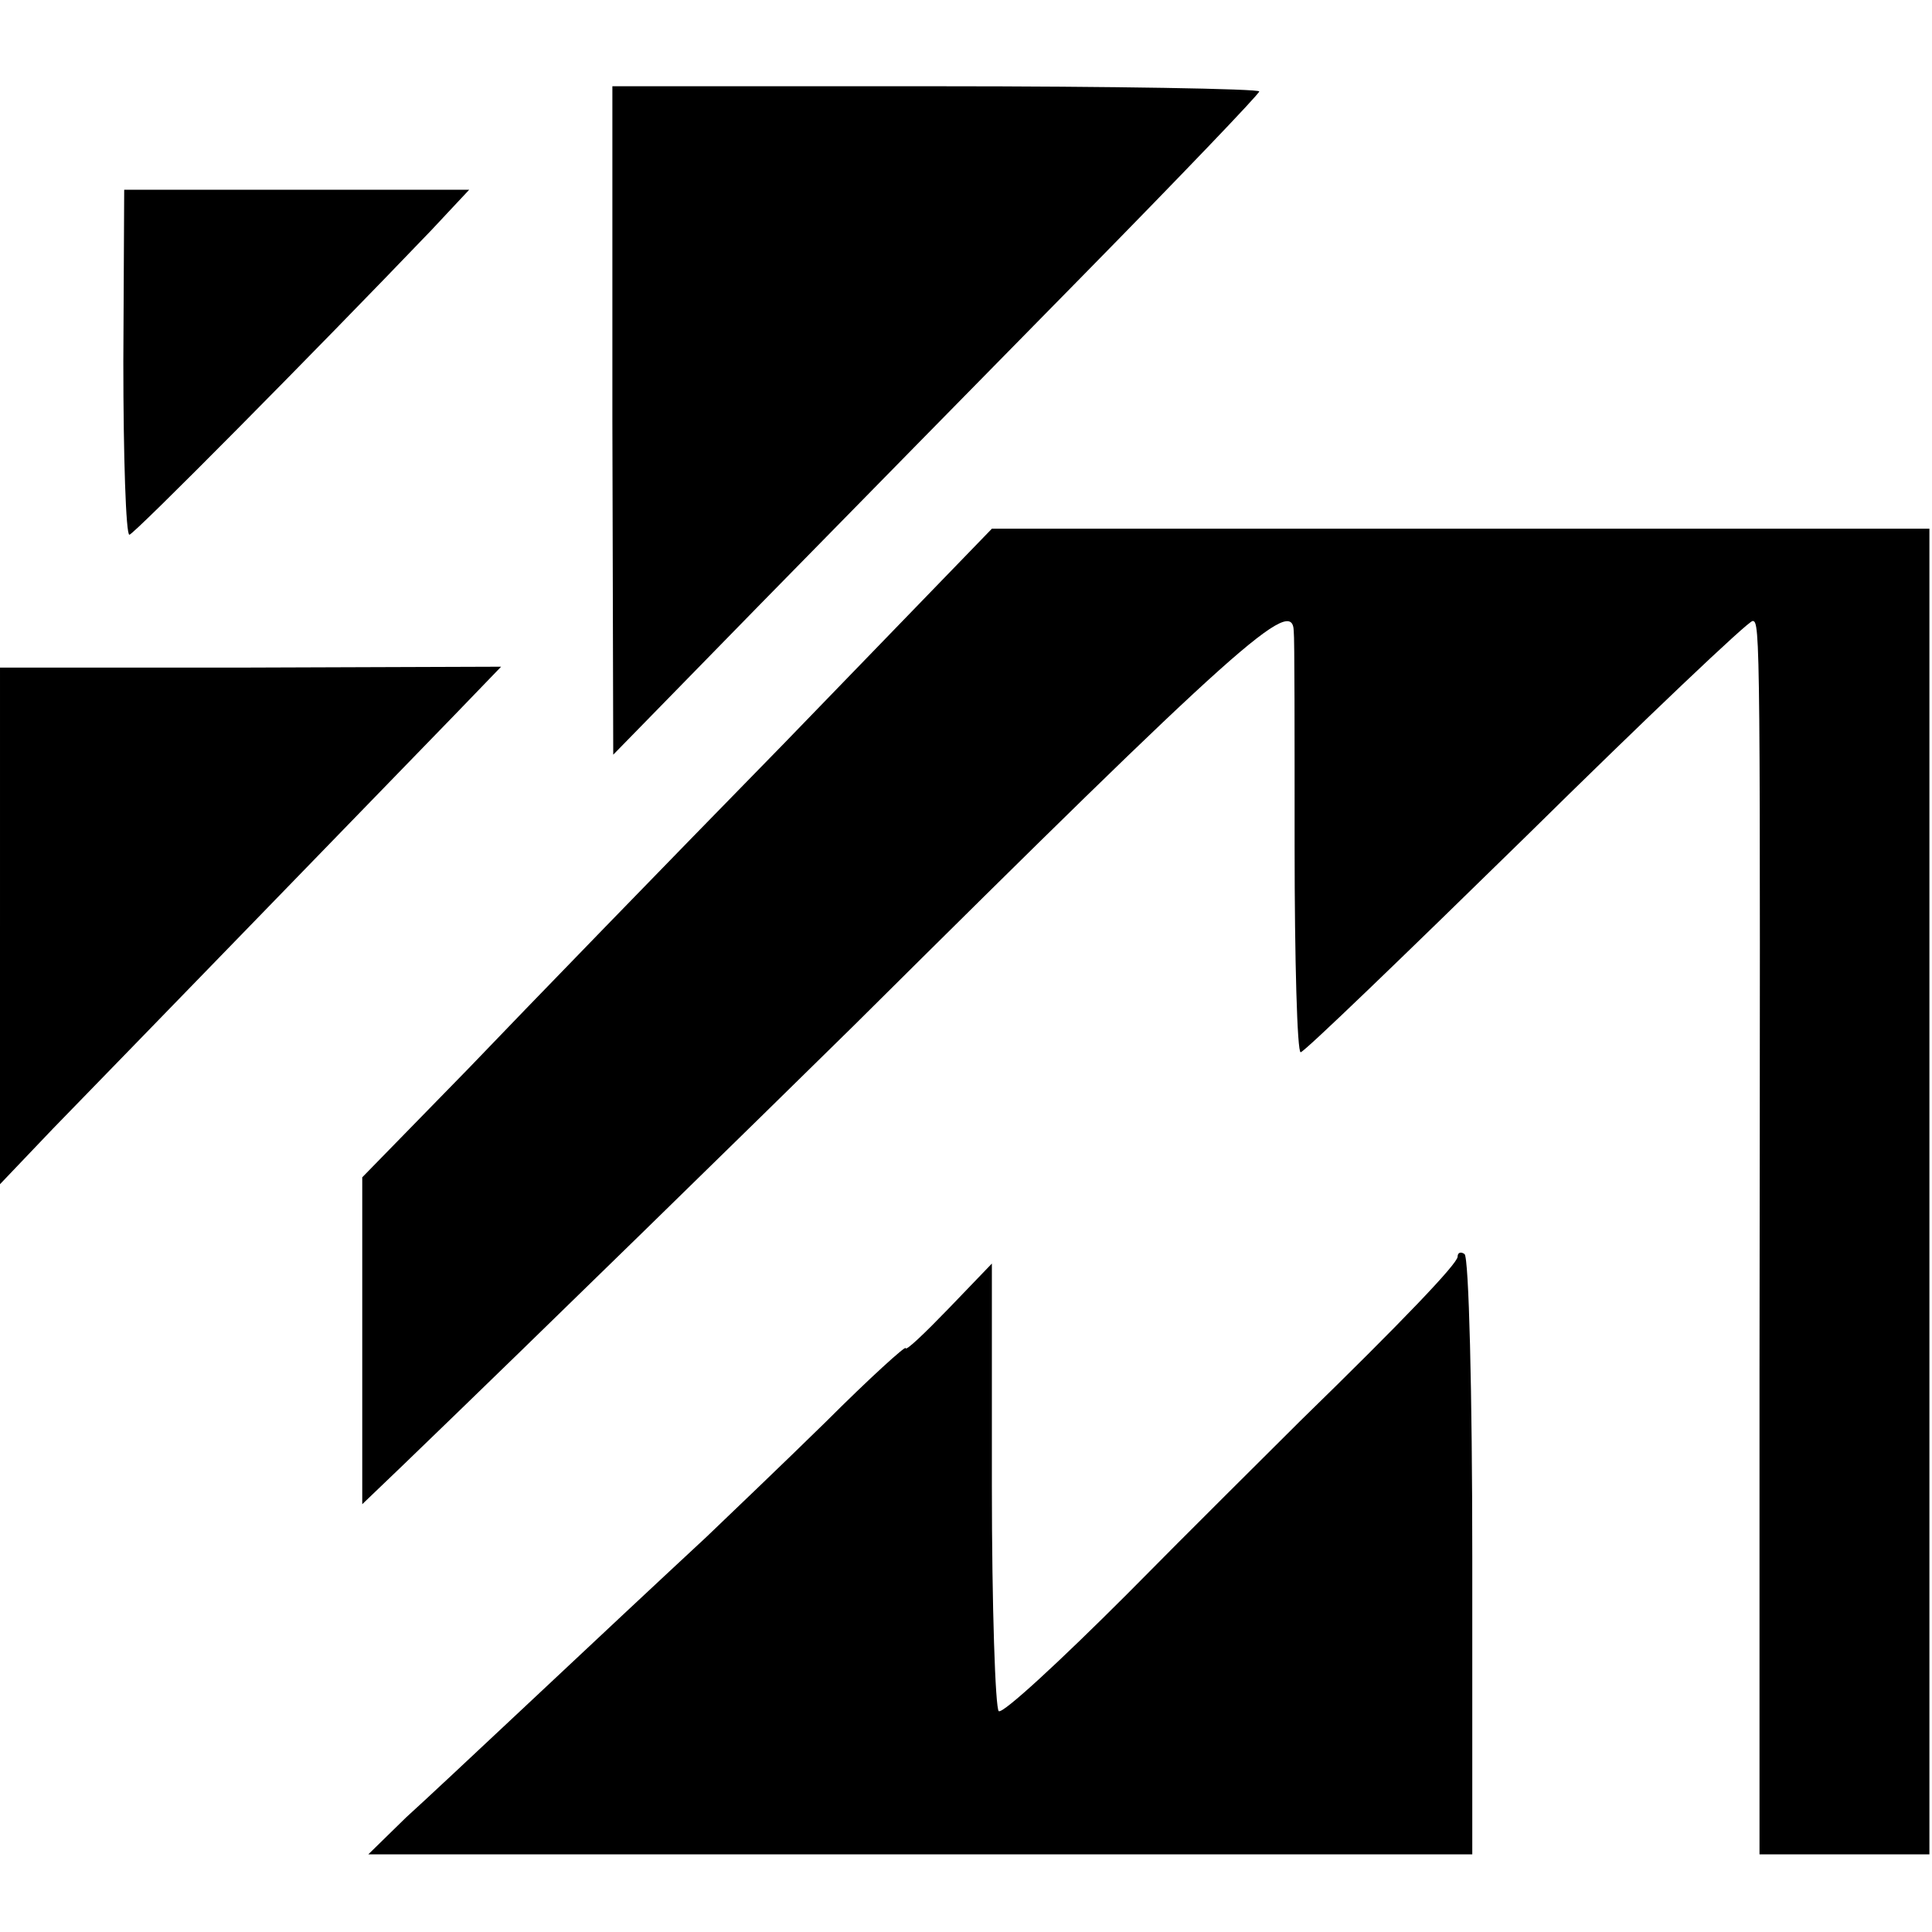
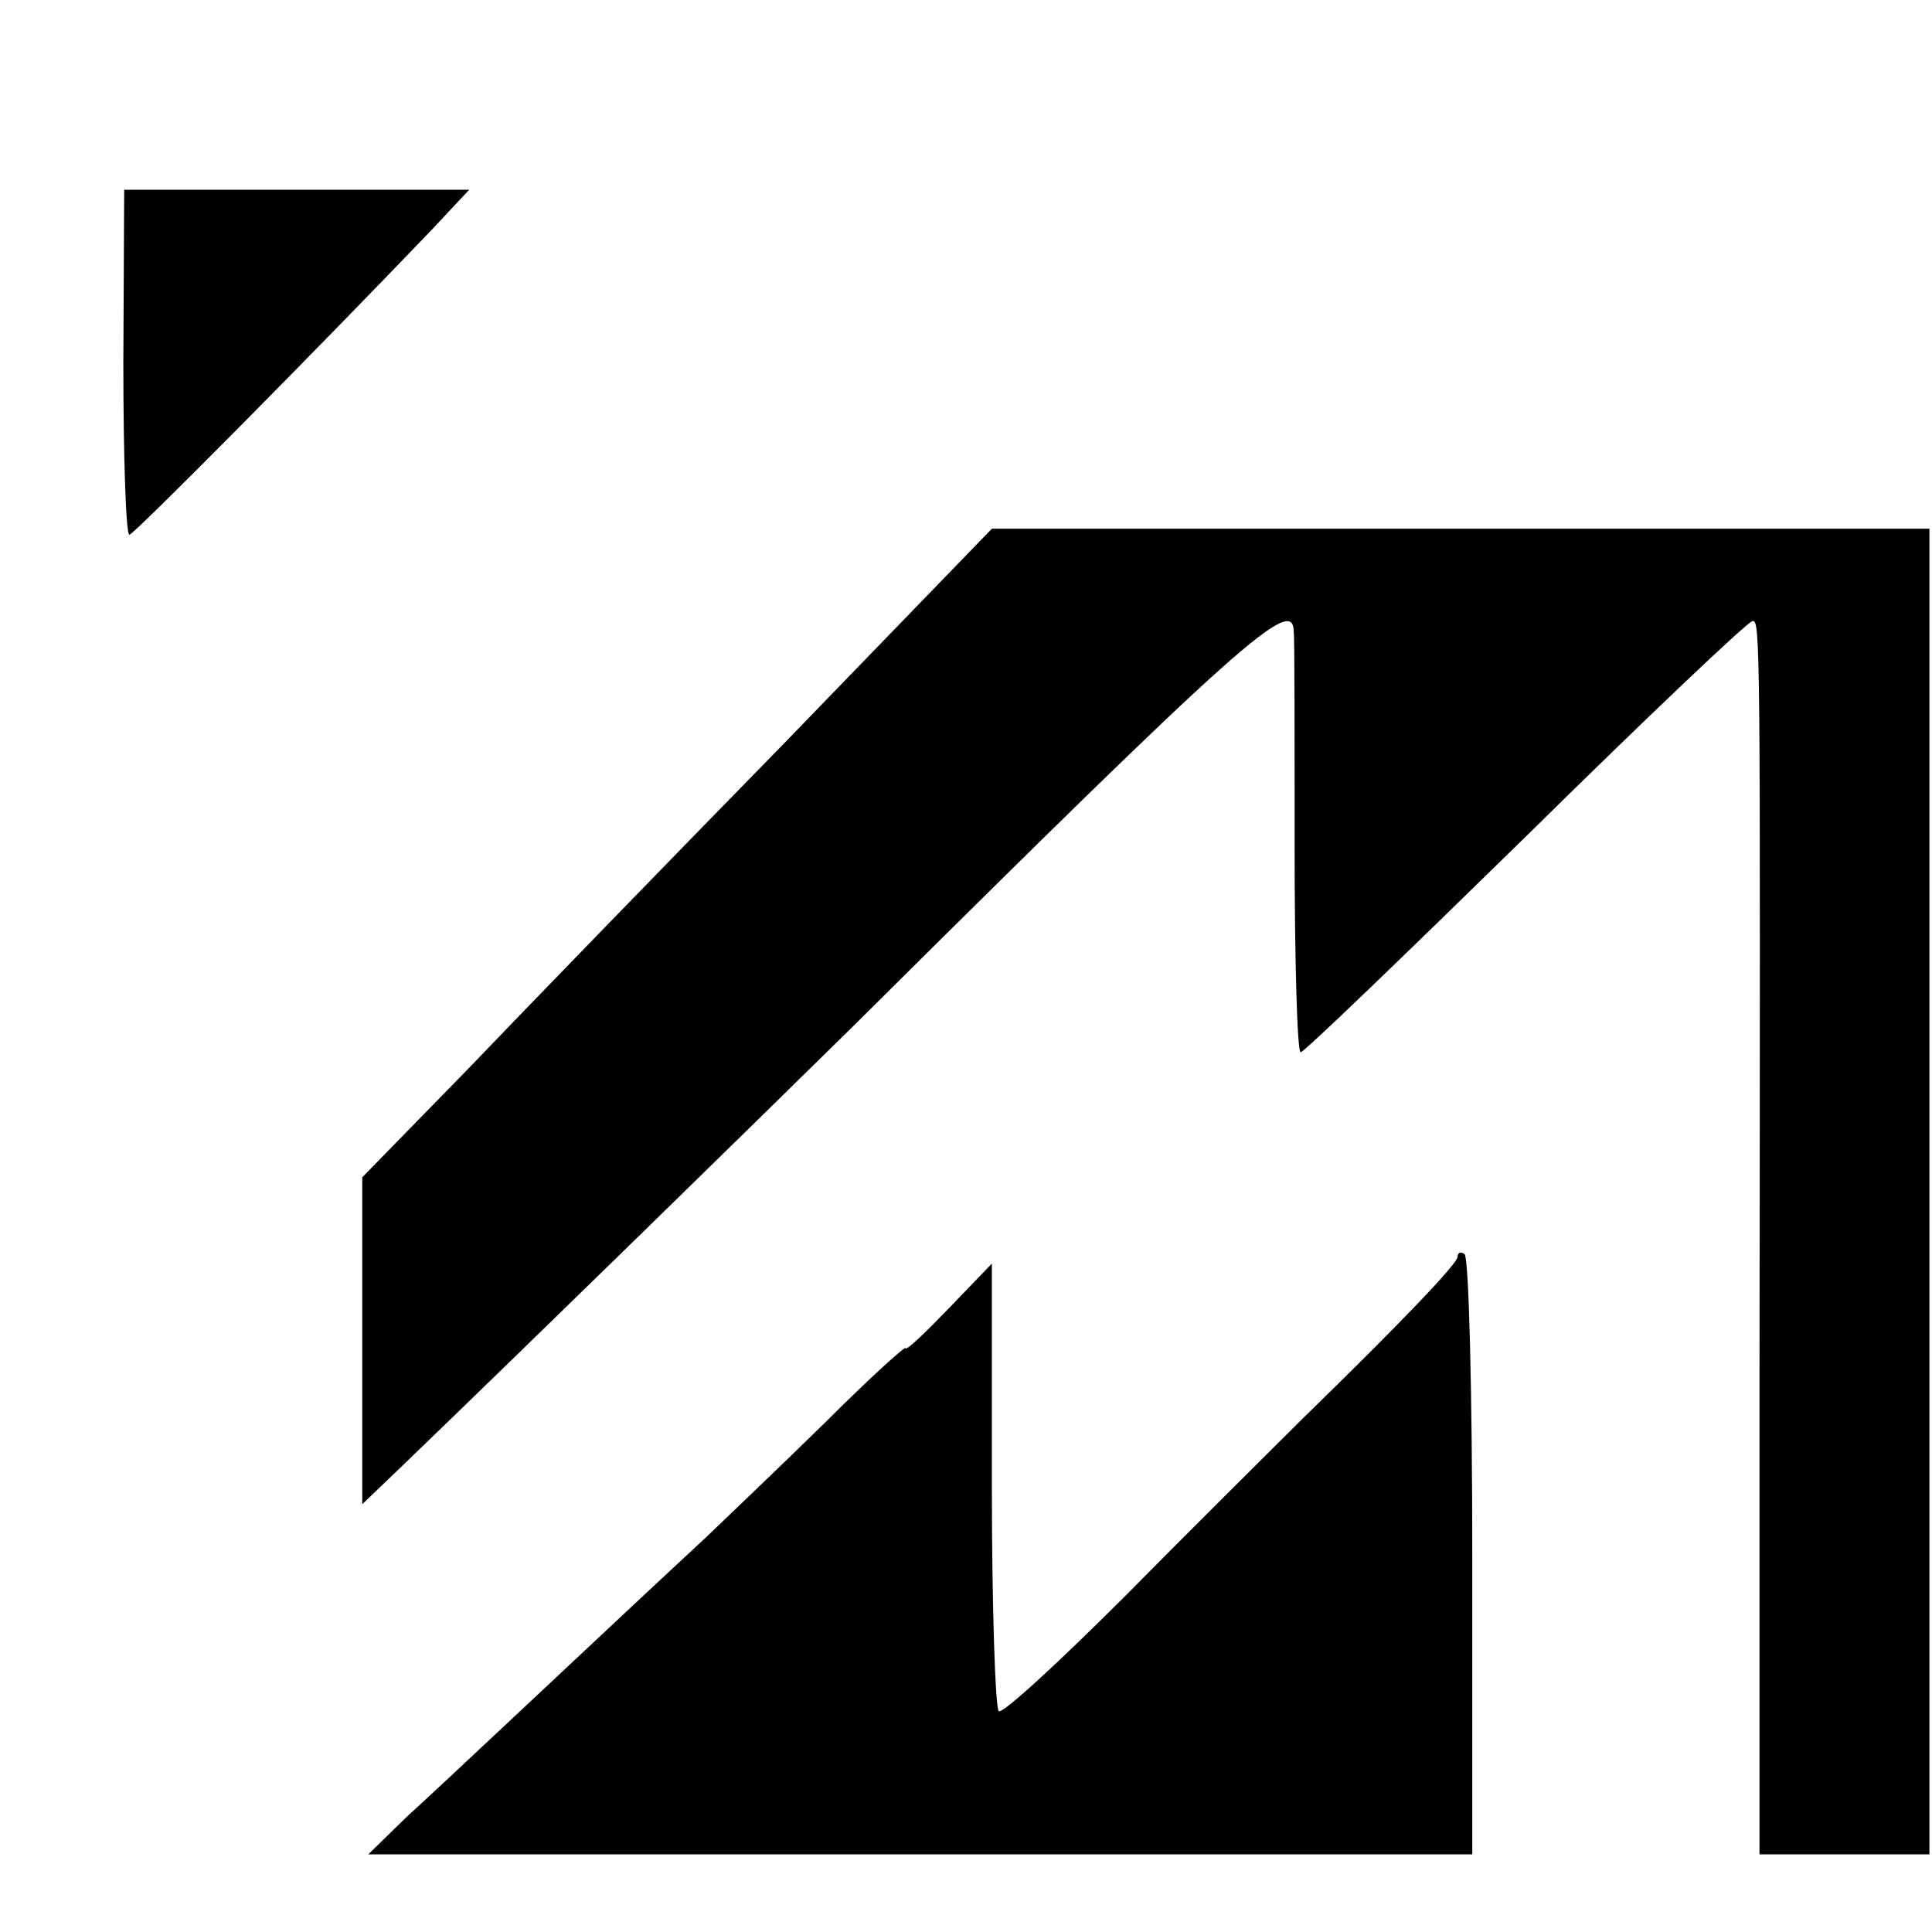
<svg xmlns="http://www.w3.org/2000/svg" version="1.0" width="224pt" height="224pt" viewBox="0 0 224 224" preserveAspectRatio="xMidYMid meet">
  <g transform="translate(0,224) scale(0.1,-0.1)" fill="#000000" stroke="none">
-     <path d="M710 1753 l1 -388 171 175 c94 96 263 268 375 382 111 113 203 209 203 212 0 3 -169 6 -375 6 l-375 0 0 -387z" />
    <path d="M143 1820 c0 -110 3 -200 7 -200 5 0 213 210 350 353 l44 47 -200 0 -200 0 -1 -200z" />
    <path d="M908 1377 c-134 -137 -298 -306 -365 -376 l-123 -126 0 -190 0 -189 48 46 c167 161 404 393 521 508 451 448 510 500 511 458 1 -7 1 -120 1 -250 0 -131 3 -238 7 -238 4 0 121 113 261 250 140 138 258 250 263 250 9 0 9 -16 8 -872 l0 -558 99 0 98 0 0 768 0 769 -543 0 -544 0 -242 -250z" />
-     <path d="M0 1167 l0 -300 61 64 c34 35 141 145 237 244 96 99 199 205 229 236 l54 56 -291 -1 -290 0 0 -299z" />
    <path d="M1690 783 c0 -8 -64 -75 -182 -190 -34 -34 -126 -125 -202 -202 -77 -77 -143 -138 -148 -135 -4 3 -8 121 -8 262 l0 257 -50 -52 c-28 -29 -50 -50 -50 -46 0 3 -42 -35 -92 -85 -51 -50 -114 -110 -139 -134 -125 -116 -307 -288 -348 -325 l-44 -43 640 0 640 0 0 345 c0 190 -4 348 -9 351 -4 3 -8 2 -8 -3z" />
  </g>
</svg>